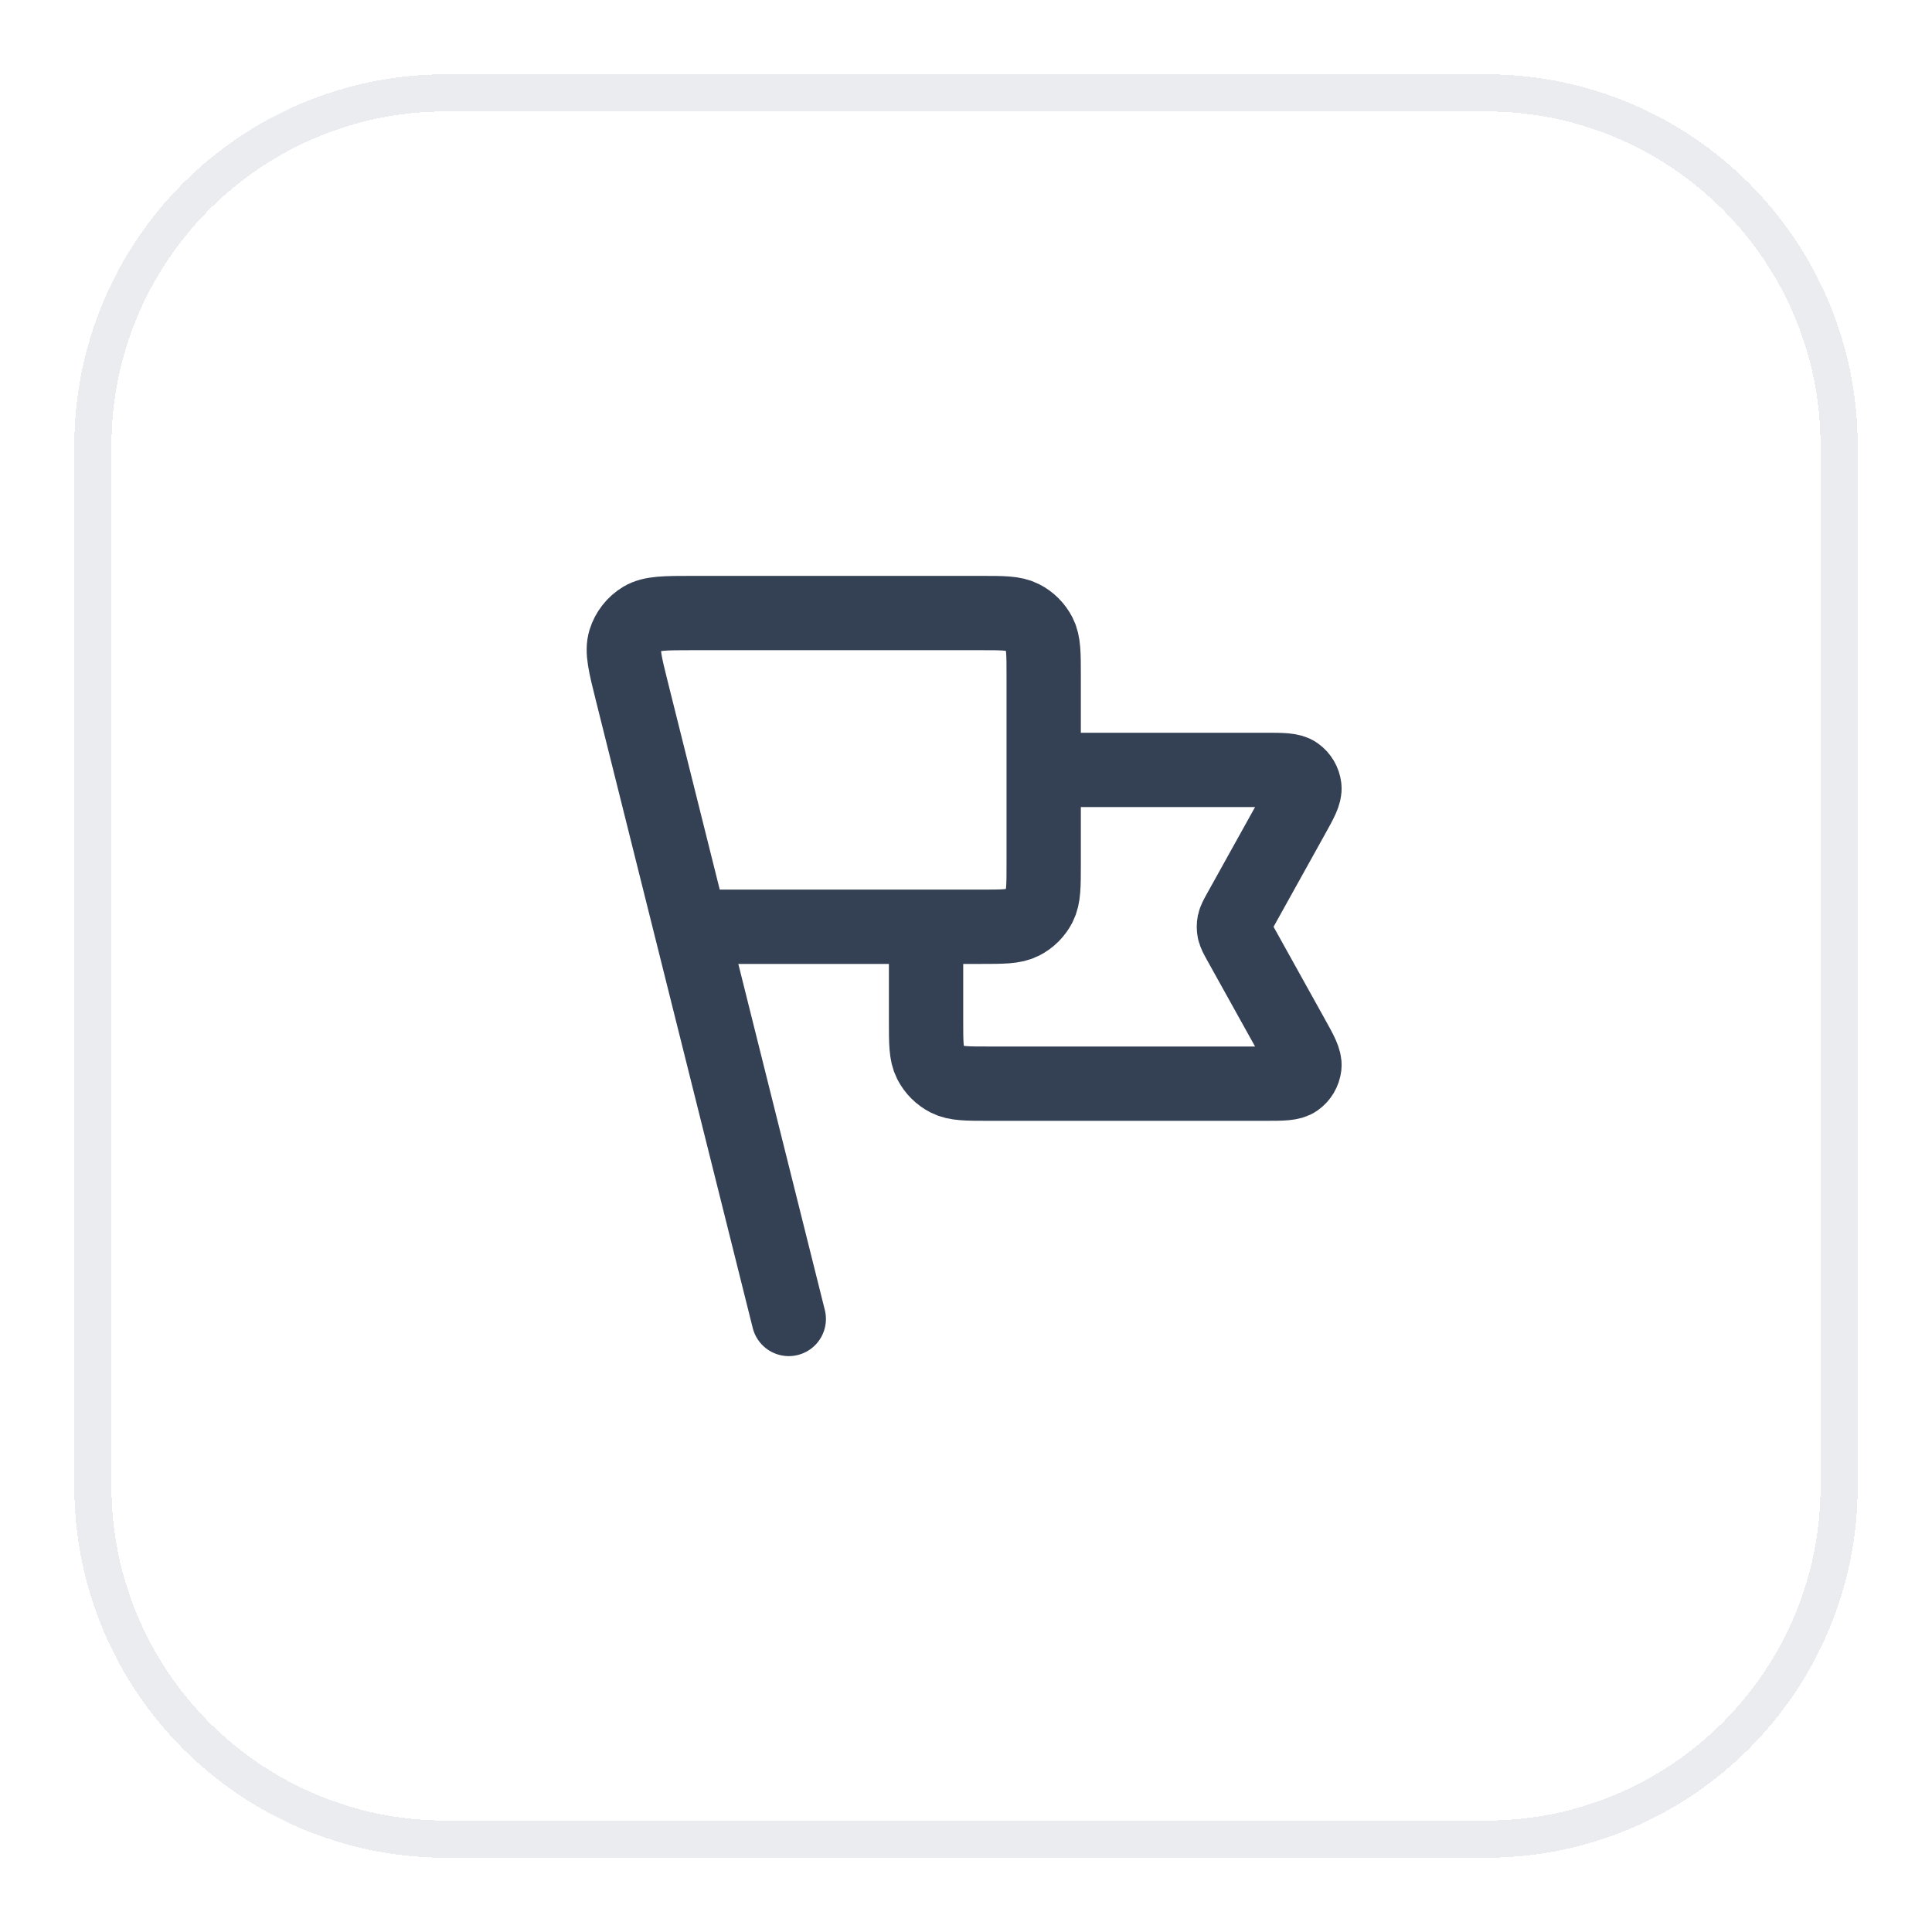
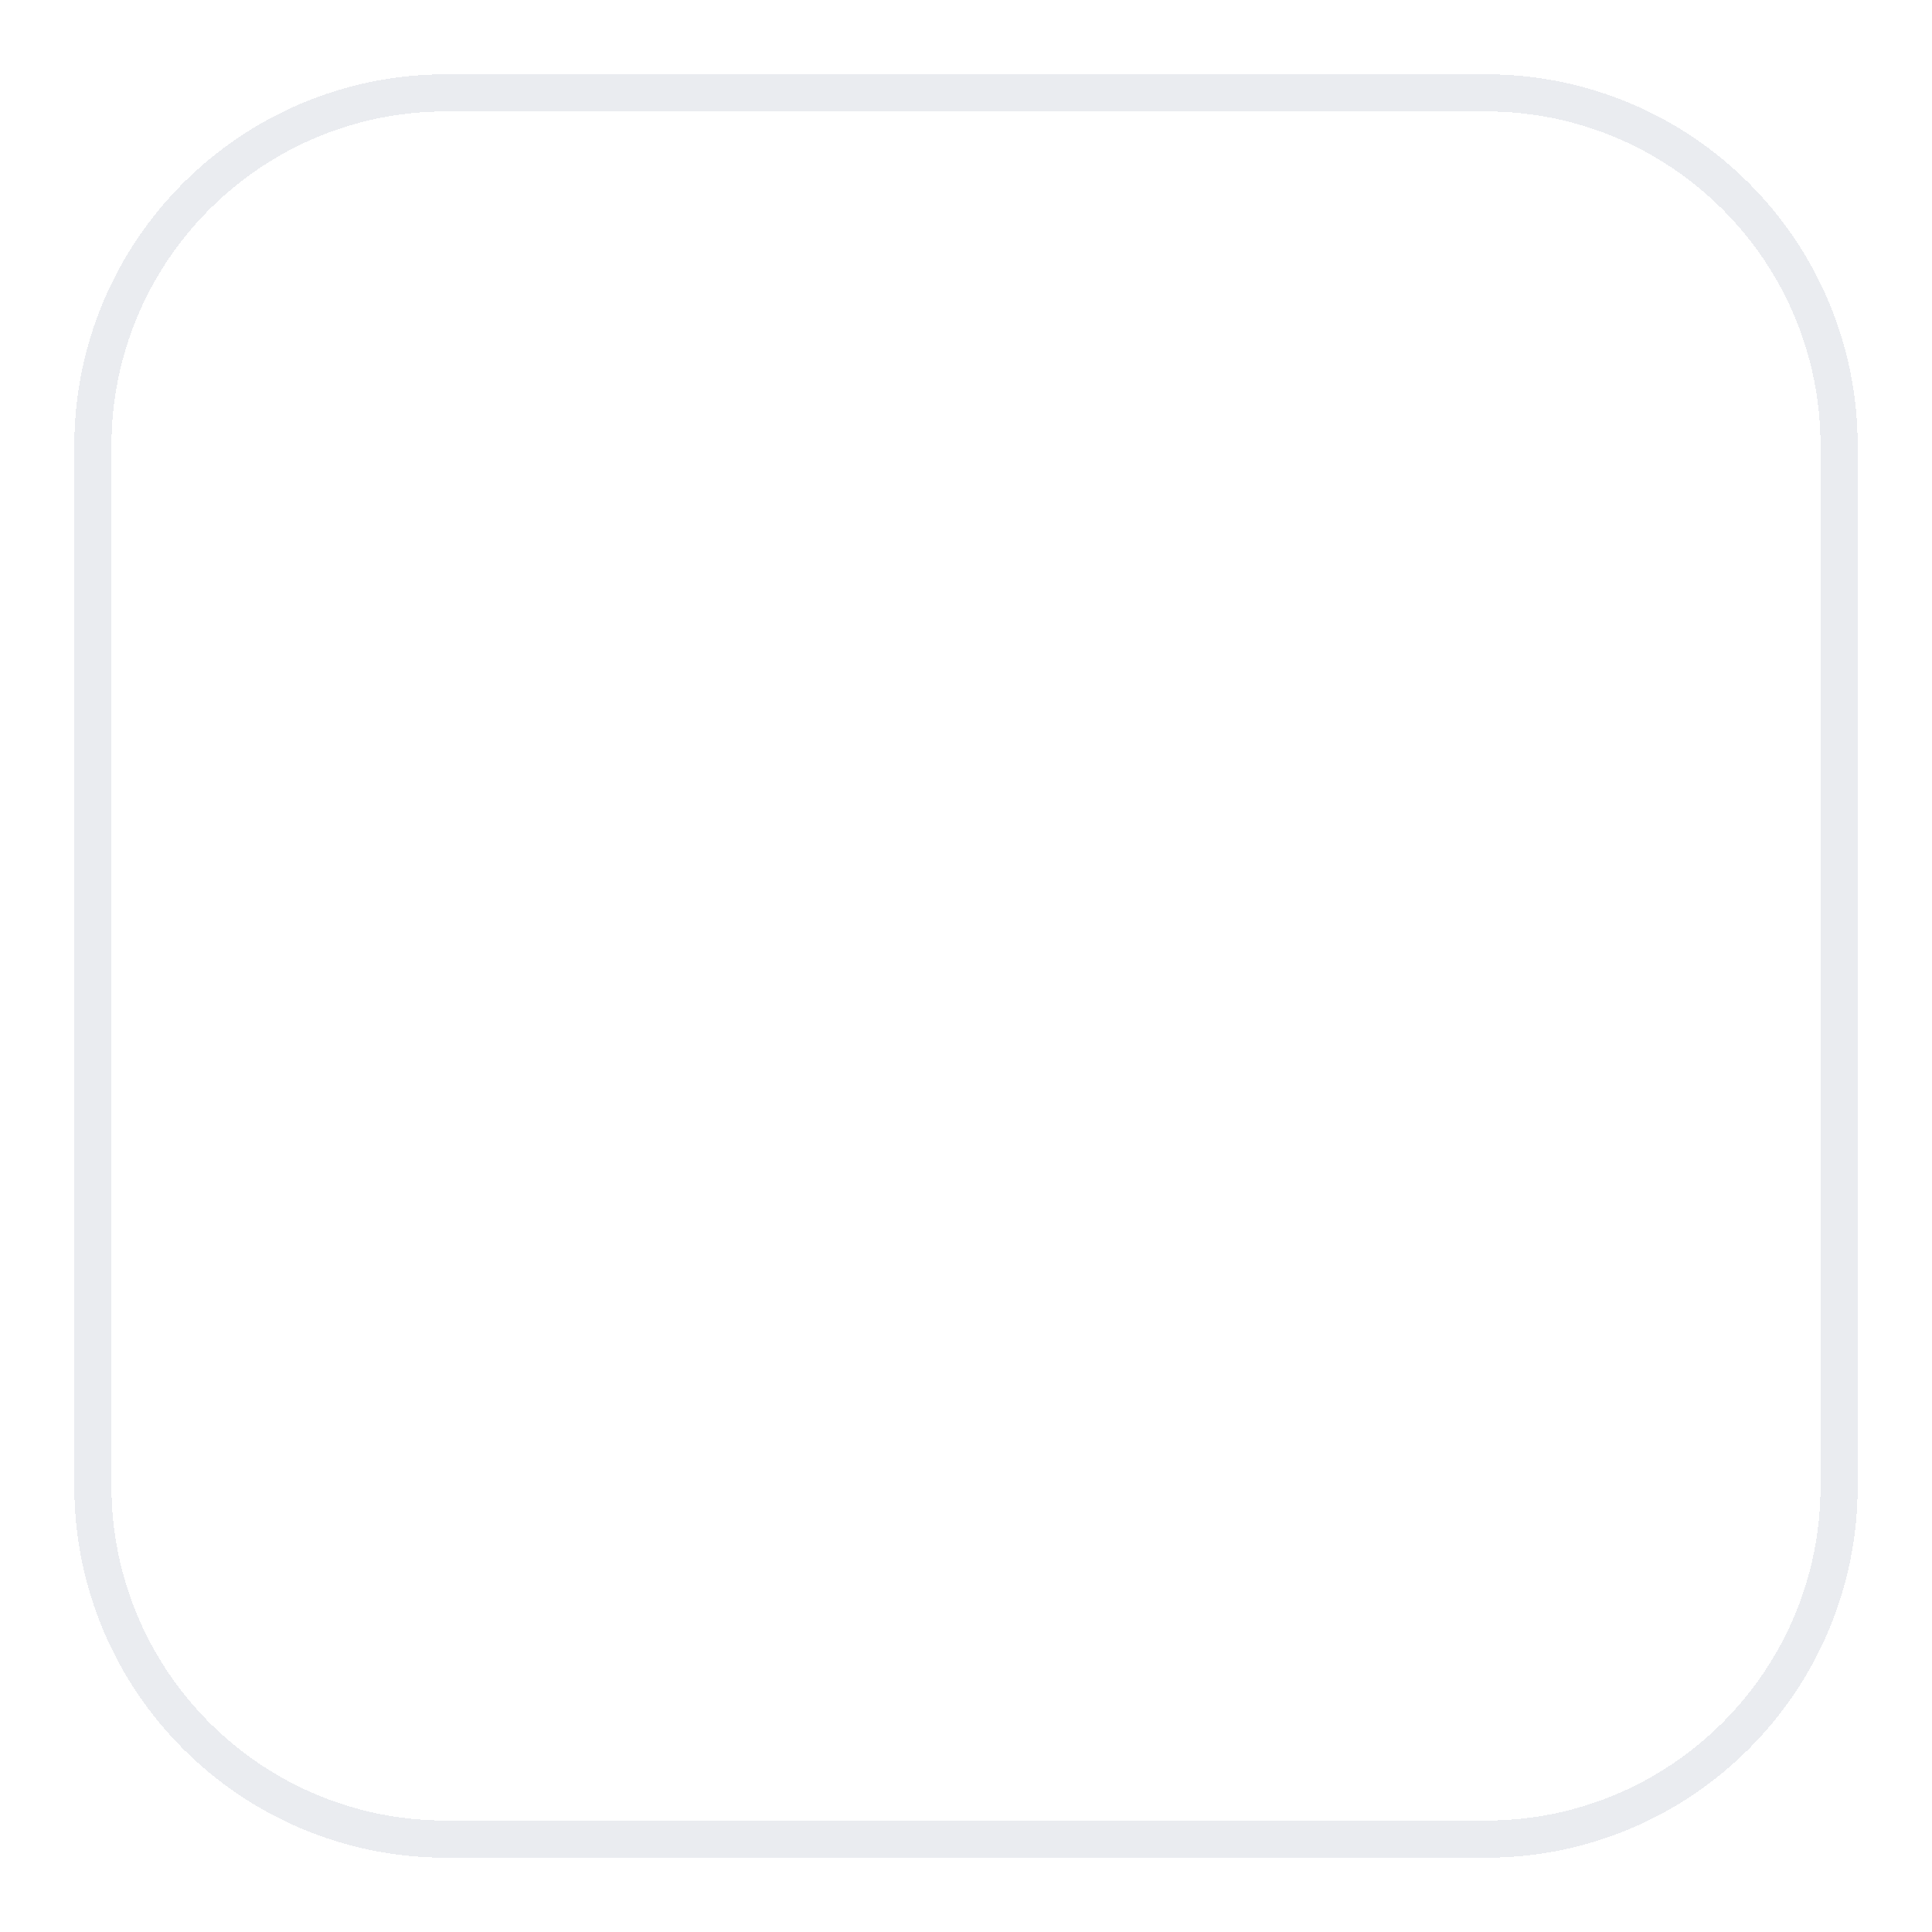
<svg xmlns="http://www.w3.org/2000/svg" width="52" height="52" viewBox="0 0 52 52" fill="none">
  <g filter="url(#filter0_d_2850_1167)">
-     <path d="M28.091 19.722H34.045C34.517 19.722 34.753 19.722 34.891 19.822C35.012 19.908 35.09 20.041 35.108 20.189C35.127 20.358 35.013 20.564 34.783 20.977L33.362 23.534C33.279 23.684 33.238 23.759 33.221 23.838C33.207 23.908 33.207 23.981 33.221 24.051C33.238 24.13 33.279 24.205 33.362 24.355L34.783 26.912C35.013 27.325 35.127 27.531 35.108 27.7C35.09 27.848 35.012 27.981 34.891 28.067C34.753 28.167 34.517 28.167 34.045 28.167H26.613C26.022 28.167 25.727 28.167 25.501 28.052C25.302 27.95 25.141 27.789 25.04 27.59C24.925 27.364 24.925 27.069 24.925 26.478V23.944M21.23 34.5L17.008 17.611M18.591 23.944H26.402C26.994 23.944 27.289 23.944 27.515 23.829C27.714 23.728 27.875 23.567 27.976 23.368C28.091 23.142 28.091 22.847 28.091 22.256V17.189C28.091 16.598 28.091 16.302 27.976 16.076C27.875 15.878 27.714 15.716 27.515 15.615C27.289 15.5 26.994 15.5 26.402 15.5H18.643C17.906 15.5 17.537 15.5 17.285 15.653C17.064 15.787 16.9 15.997 16.824 16.244C16.737 16.526 16.826 16.883 17.005 17.599L18.591 23.944Z" stroke="#344054" stroke-width="2" stroke-linecap="round" stroke-linejoin="round" />
    <path d="M2.5 11C2.5 5.753 6.753 1.5 12 1.5H40C45.247 1.5 49.5 5.753 49.5 11V39C49.5 44.247 45.247 48.5 40 48.5H12C6.753 48.5 2.5 44.247 2.5 39V11Z" stroke="#EAECF0" shape-rendering="crispEdges" />
  </g>
  <defs>
    <filter id="filter0_d_2850_1167" x="0" y="0" width="52" height="52" filterUnits="userSpaceOnUse" color-interpolation-filters="sRGB">
      <feFlood flood-opacity="0" result="BackgroundImageFix" />
      <feColorMatrix in="SourceAlpha" type="matrix" values="0 0 0 0 0 0 0 0 0 0 0 0 0 0 0 0 0 0 127 0" result="hardAlpha" />
      <feOffset dy="1" />
      <feGaussianBlur stdDeviation="1" />
      <feComposite in2="hardAlpha" operator="out" />
      <feColorMatrix type="matrix" values="0 0 0 0 0.063 0 0 0 0 0.094 0 0 0 0 0.157 0 0 0 0.05 0" />
      <feBlend mode="normal" in2="BackgroundImageFix" result="effect1_dropShadow_2850_1167" />
      <feBlend mode="normal" in="SourceGraphic" in2="effect1_dropShadow_2850_1167" result="shape" />
    </filter>
  </defs>
</svg>